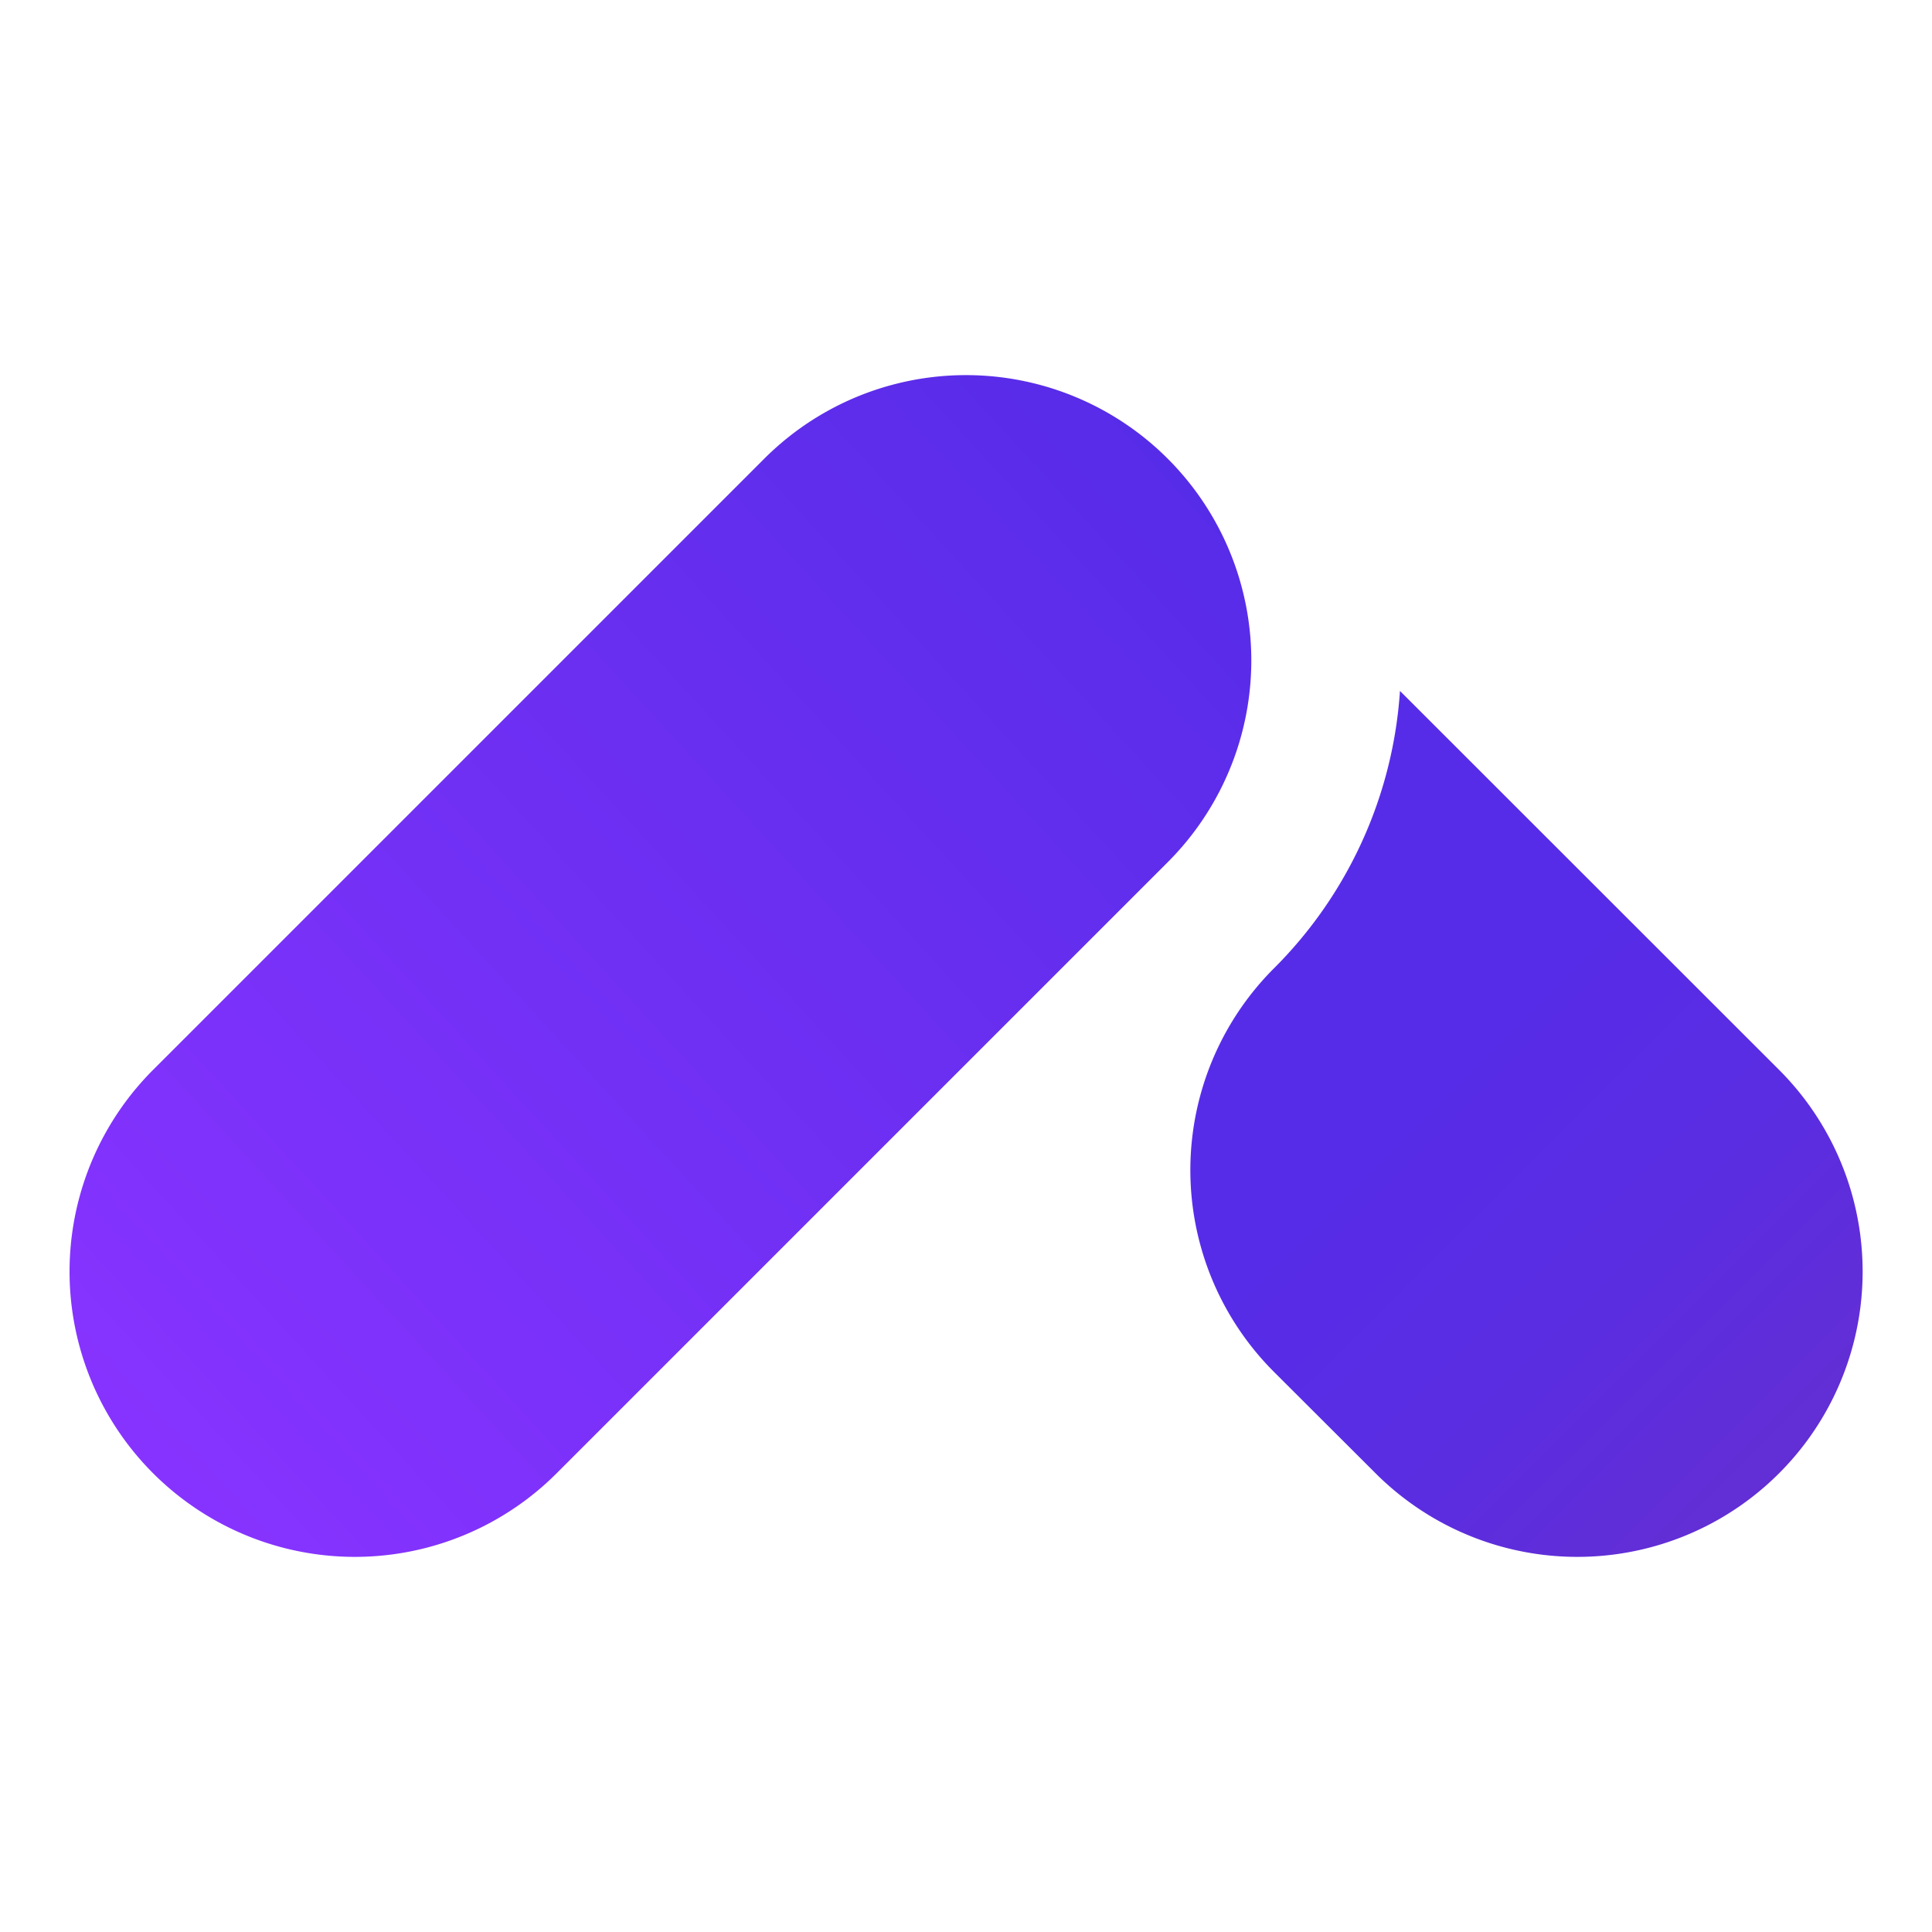
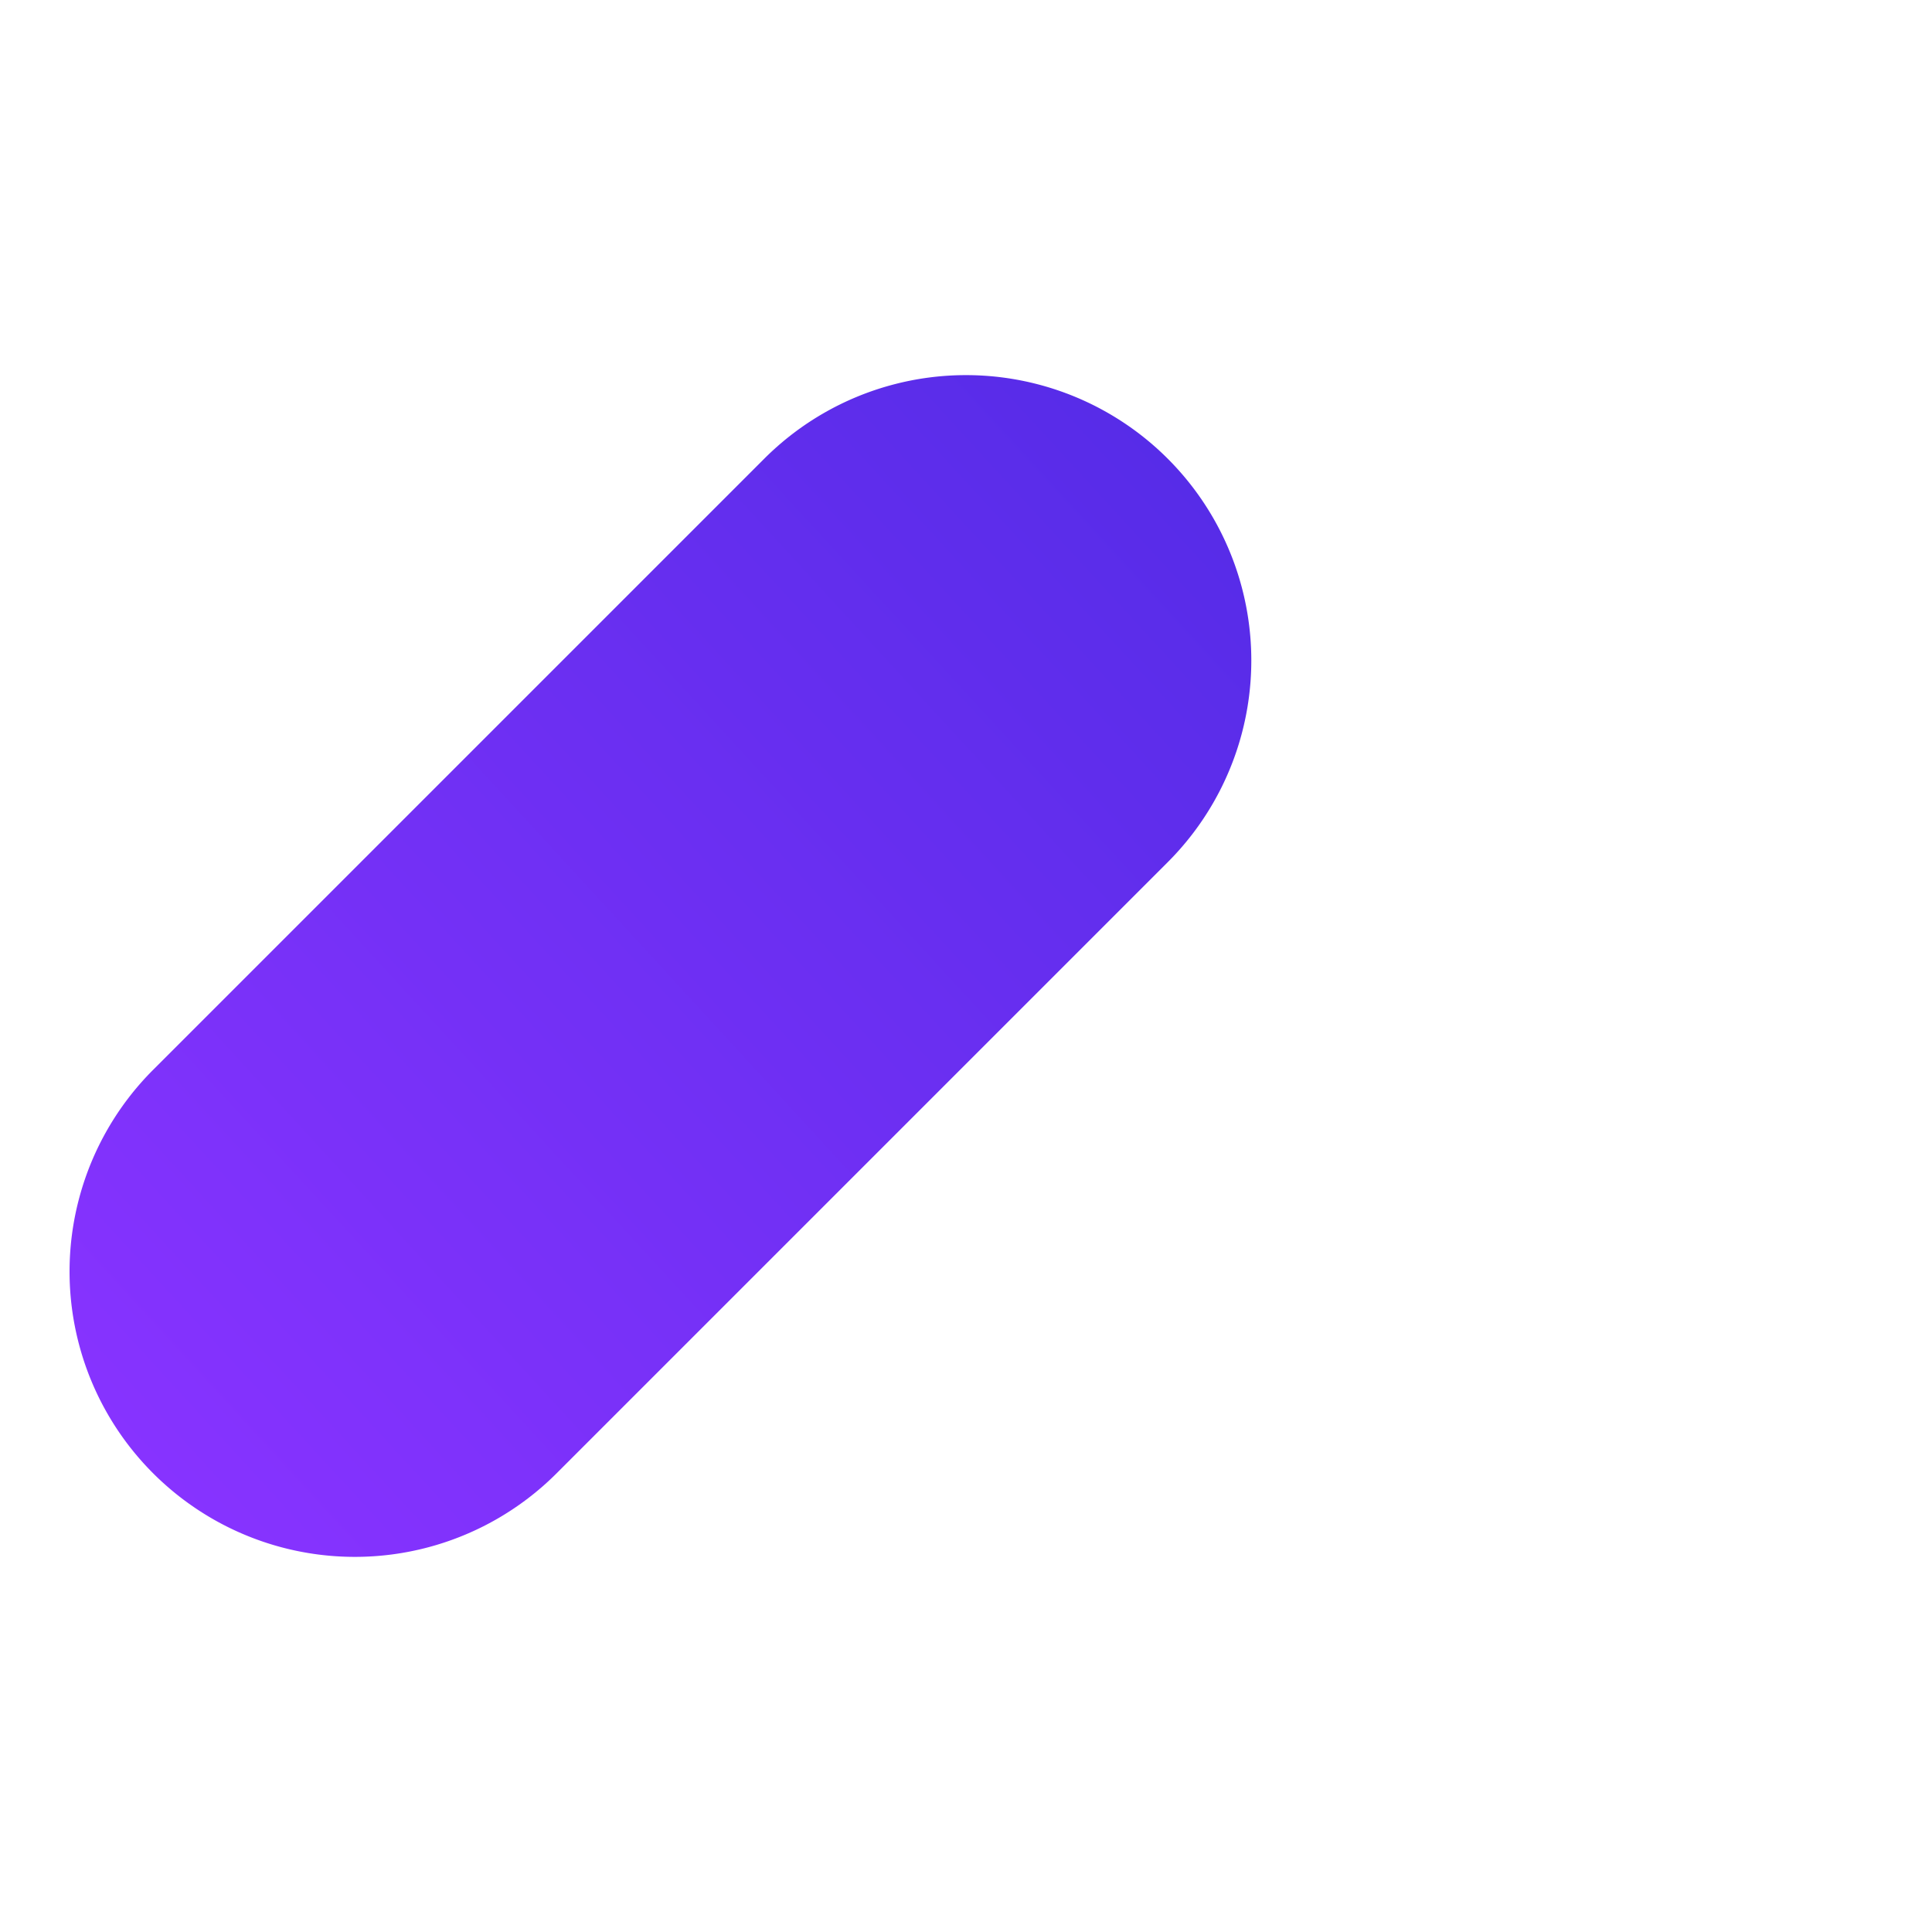
<svg xmlns="http://www.w3.org/2000/svg" viewBox="0 0 500 500">
  <defs>
    <style>.cls-1{fill:url(#Dégradé_sans_nom_14);}.cls-2{fill:url(#Dégradé_sans_nom_7);}</style>
    <linearGradient id="Dégradé_sans_nom_14" x1="307.57" y1="124.44" x2="34.26" y2="375.55" gradientUnits="userSpaceOnUse">
      <stop offset="0" stop-color="#572ce8" />
      <stop offset="1" stop-color="#8733ff" />
    </linearGradient>
    <linearGradient id="Dégradé_sans_nom_7" x1="565.25" y1="487.04" x2="207.14" y2="127.09" gradientUnits="userSpaceOnUse">
      <stop offset="0" stop-color="#7d33a9" />
      <stop offset="0.08" stop-color="#7531b7" />
      <stop offset="0.27" stop-color="#642ed2" />
      <stop offset="0.43" stop-color="#5a2de2" />
      <stop offset="0.56" stop-color="#572ce8" />
    </linearGradient>
  </defs>
  <title>Plan de travail 9</title>
  <g id="BACKGROUND">
    <path class="cls-1" d="M39.63,381.29h0a73.83,73.83,0,0,1,0-104.42L197.79,118.71a73.83,73.83,0,0,1,104.42,0h0a73.83,73.83,0,0,1,0,104.42L144.05,381.29A73.83,73.83,0,0,1,39.63,381.29Z" />
-     <path class="cls-2" d="M362.31,178.81a111.8,111.8,0,0,1-32.62,71.8h0a73.83,73.83,0,0,0,0,104.42L356,381.29a73.83,73.83,0,0,0,104.42,0h0a73.83,73.83,0,0,0,0-104.42Z" />
  </g>
</svg>